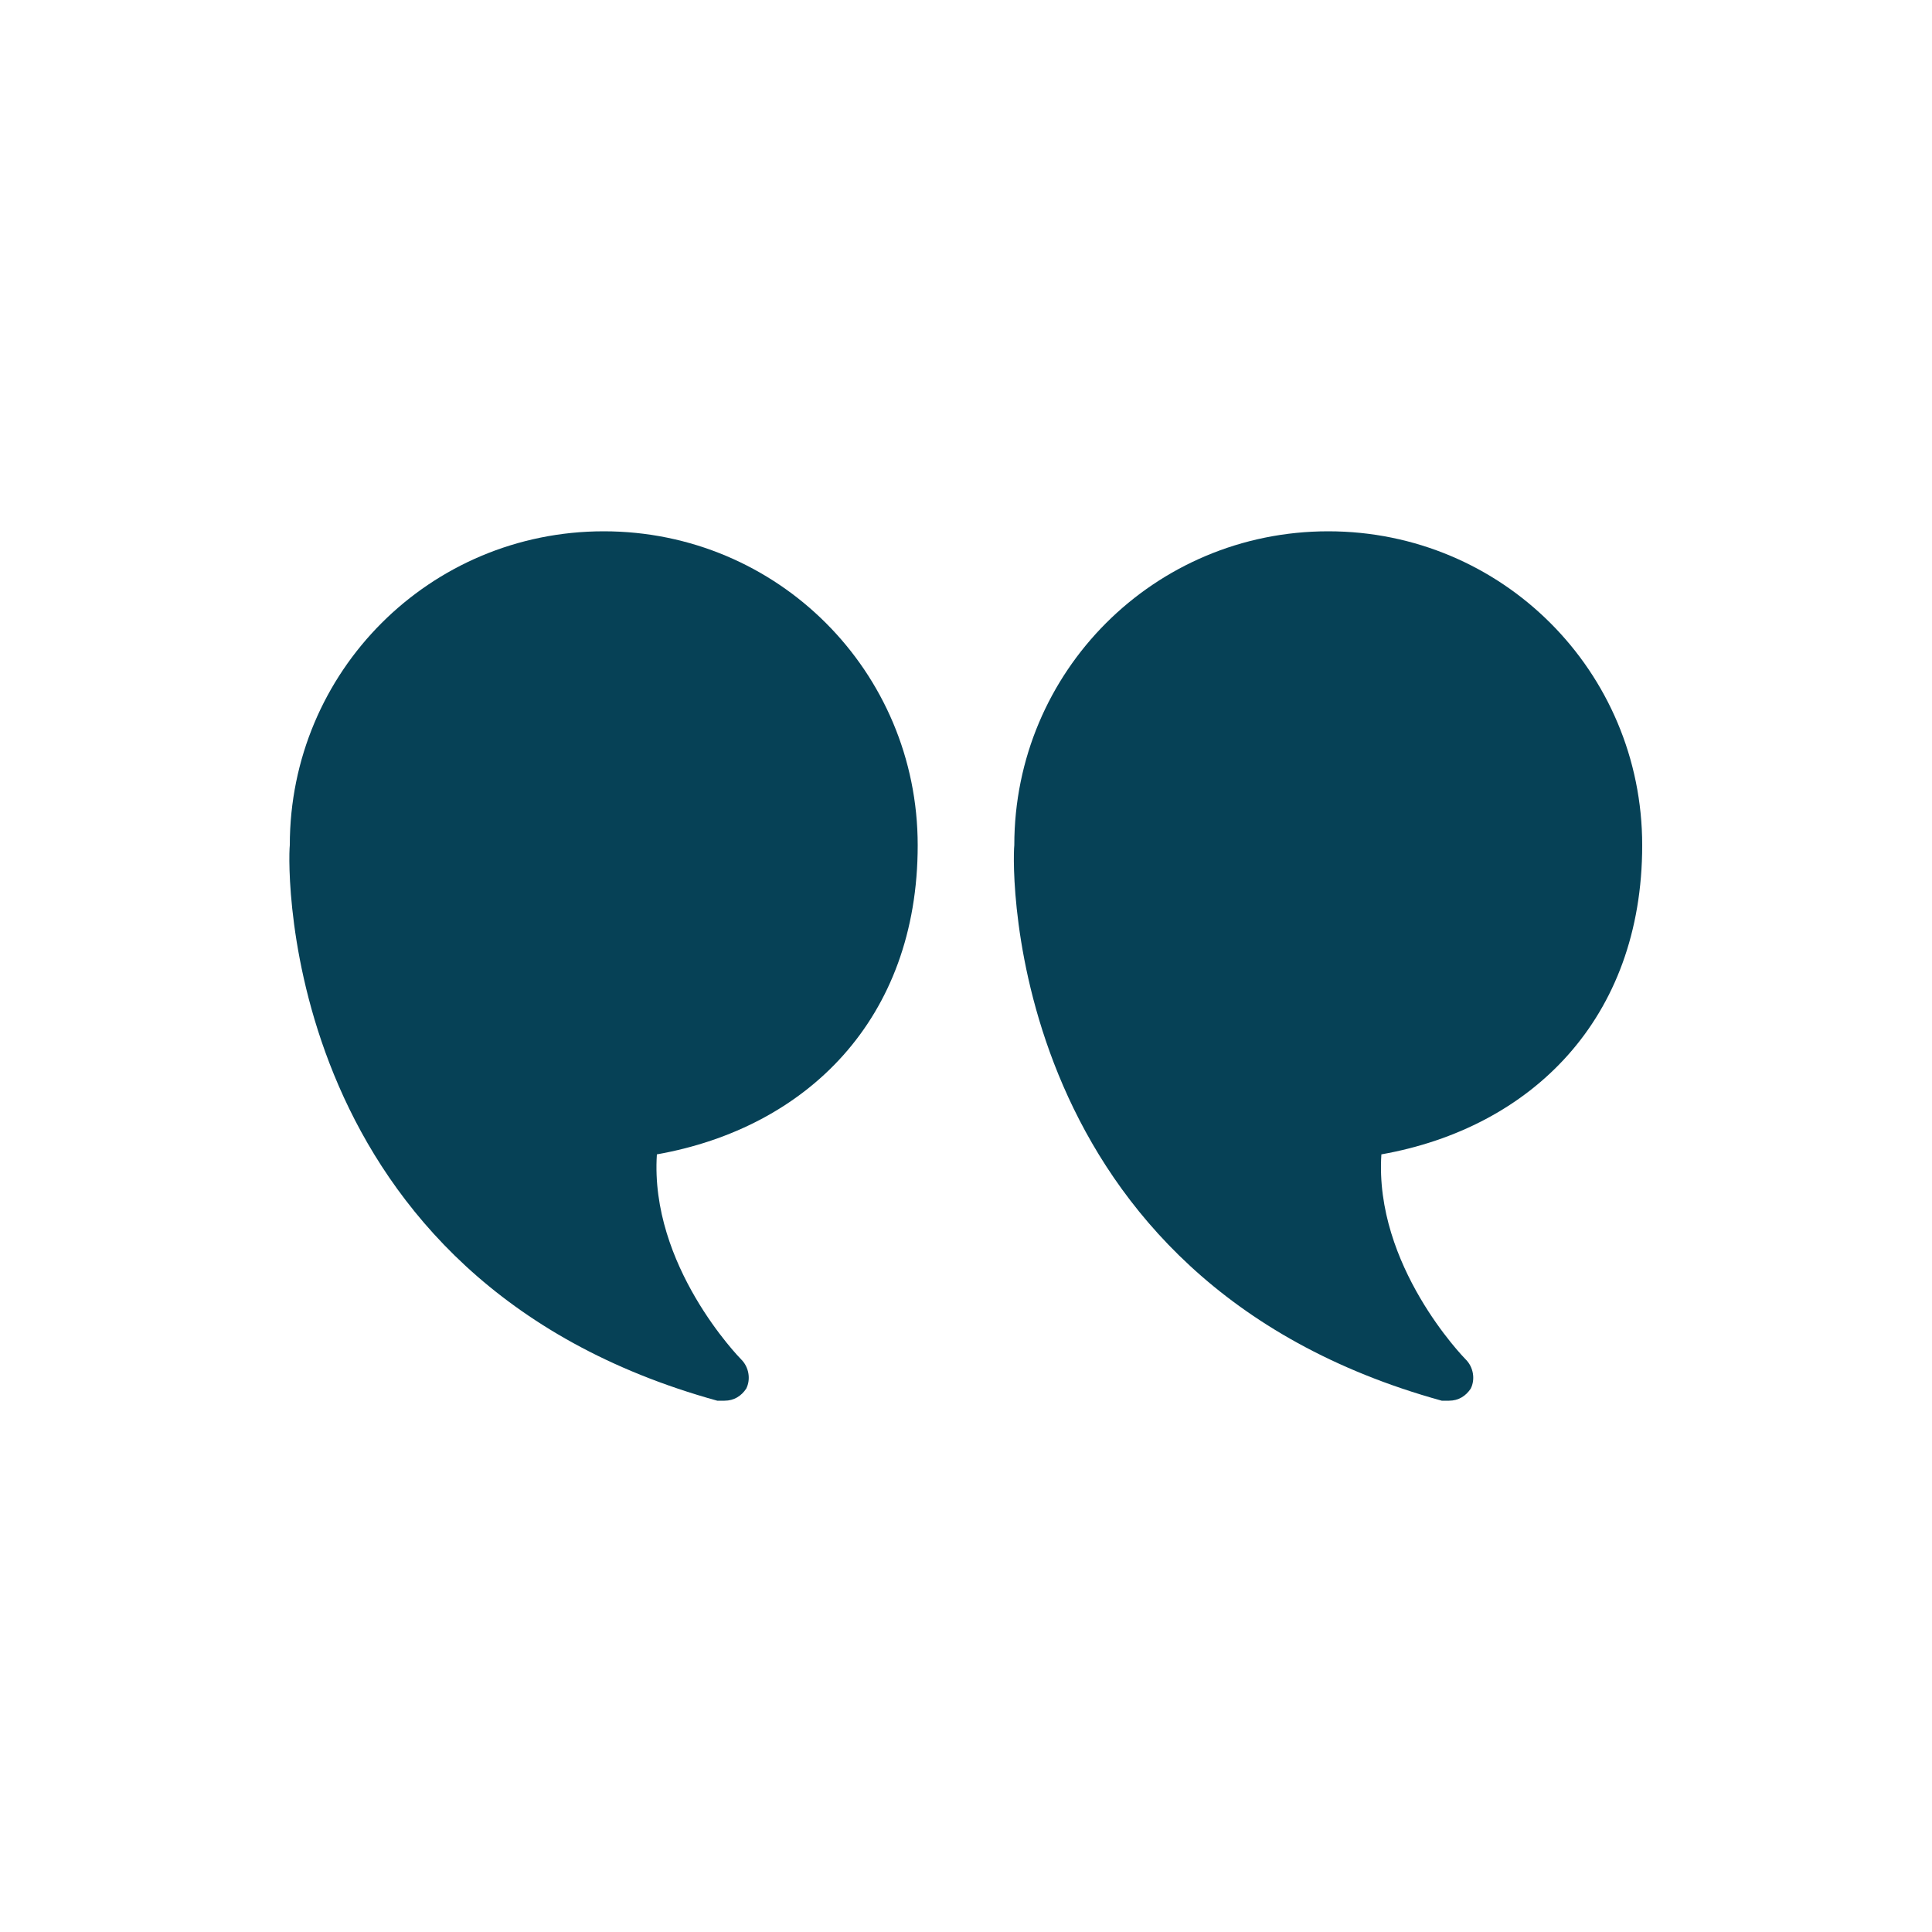
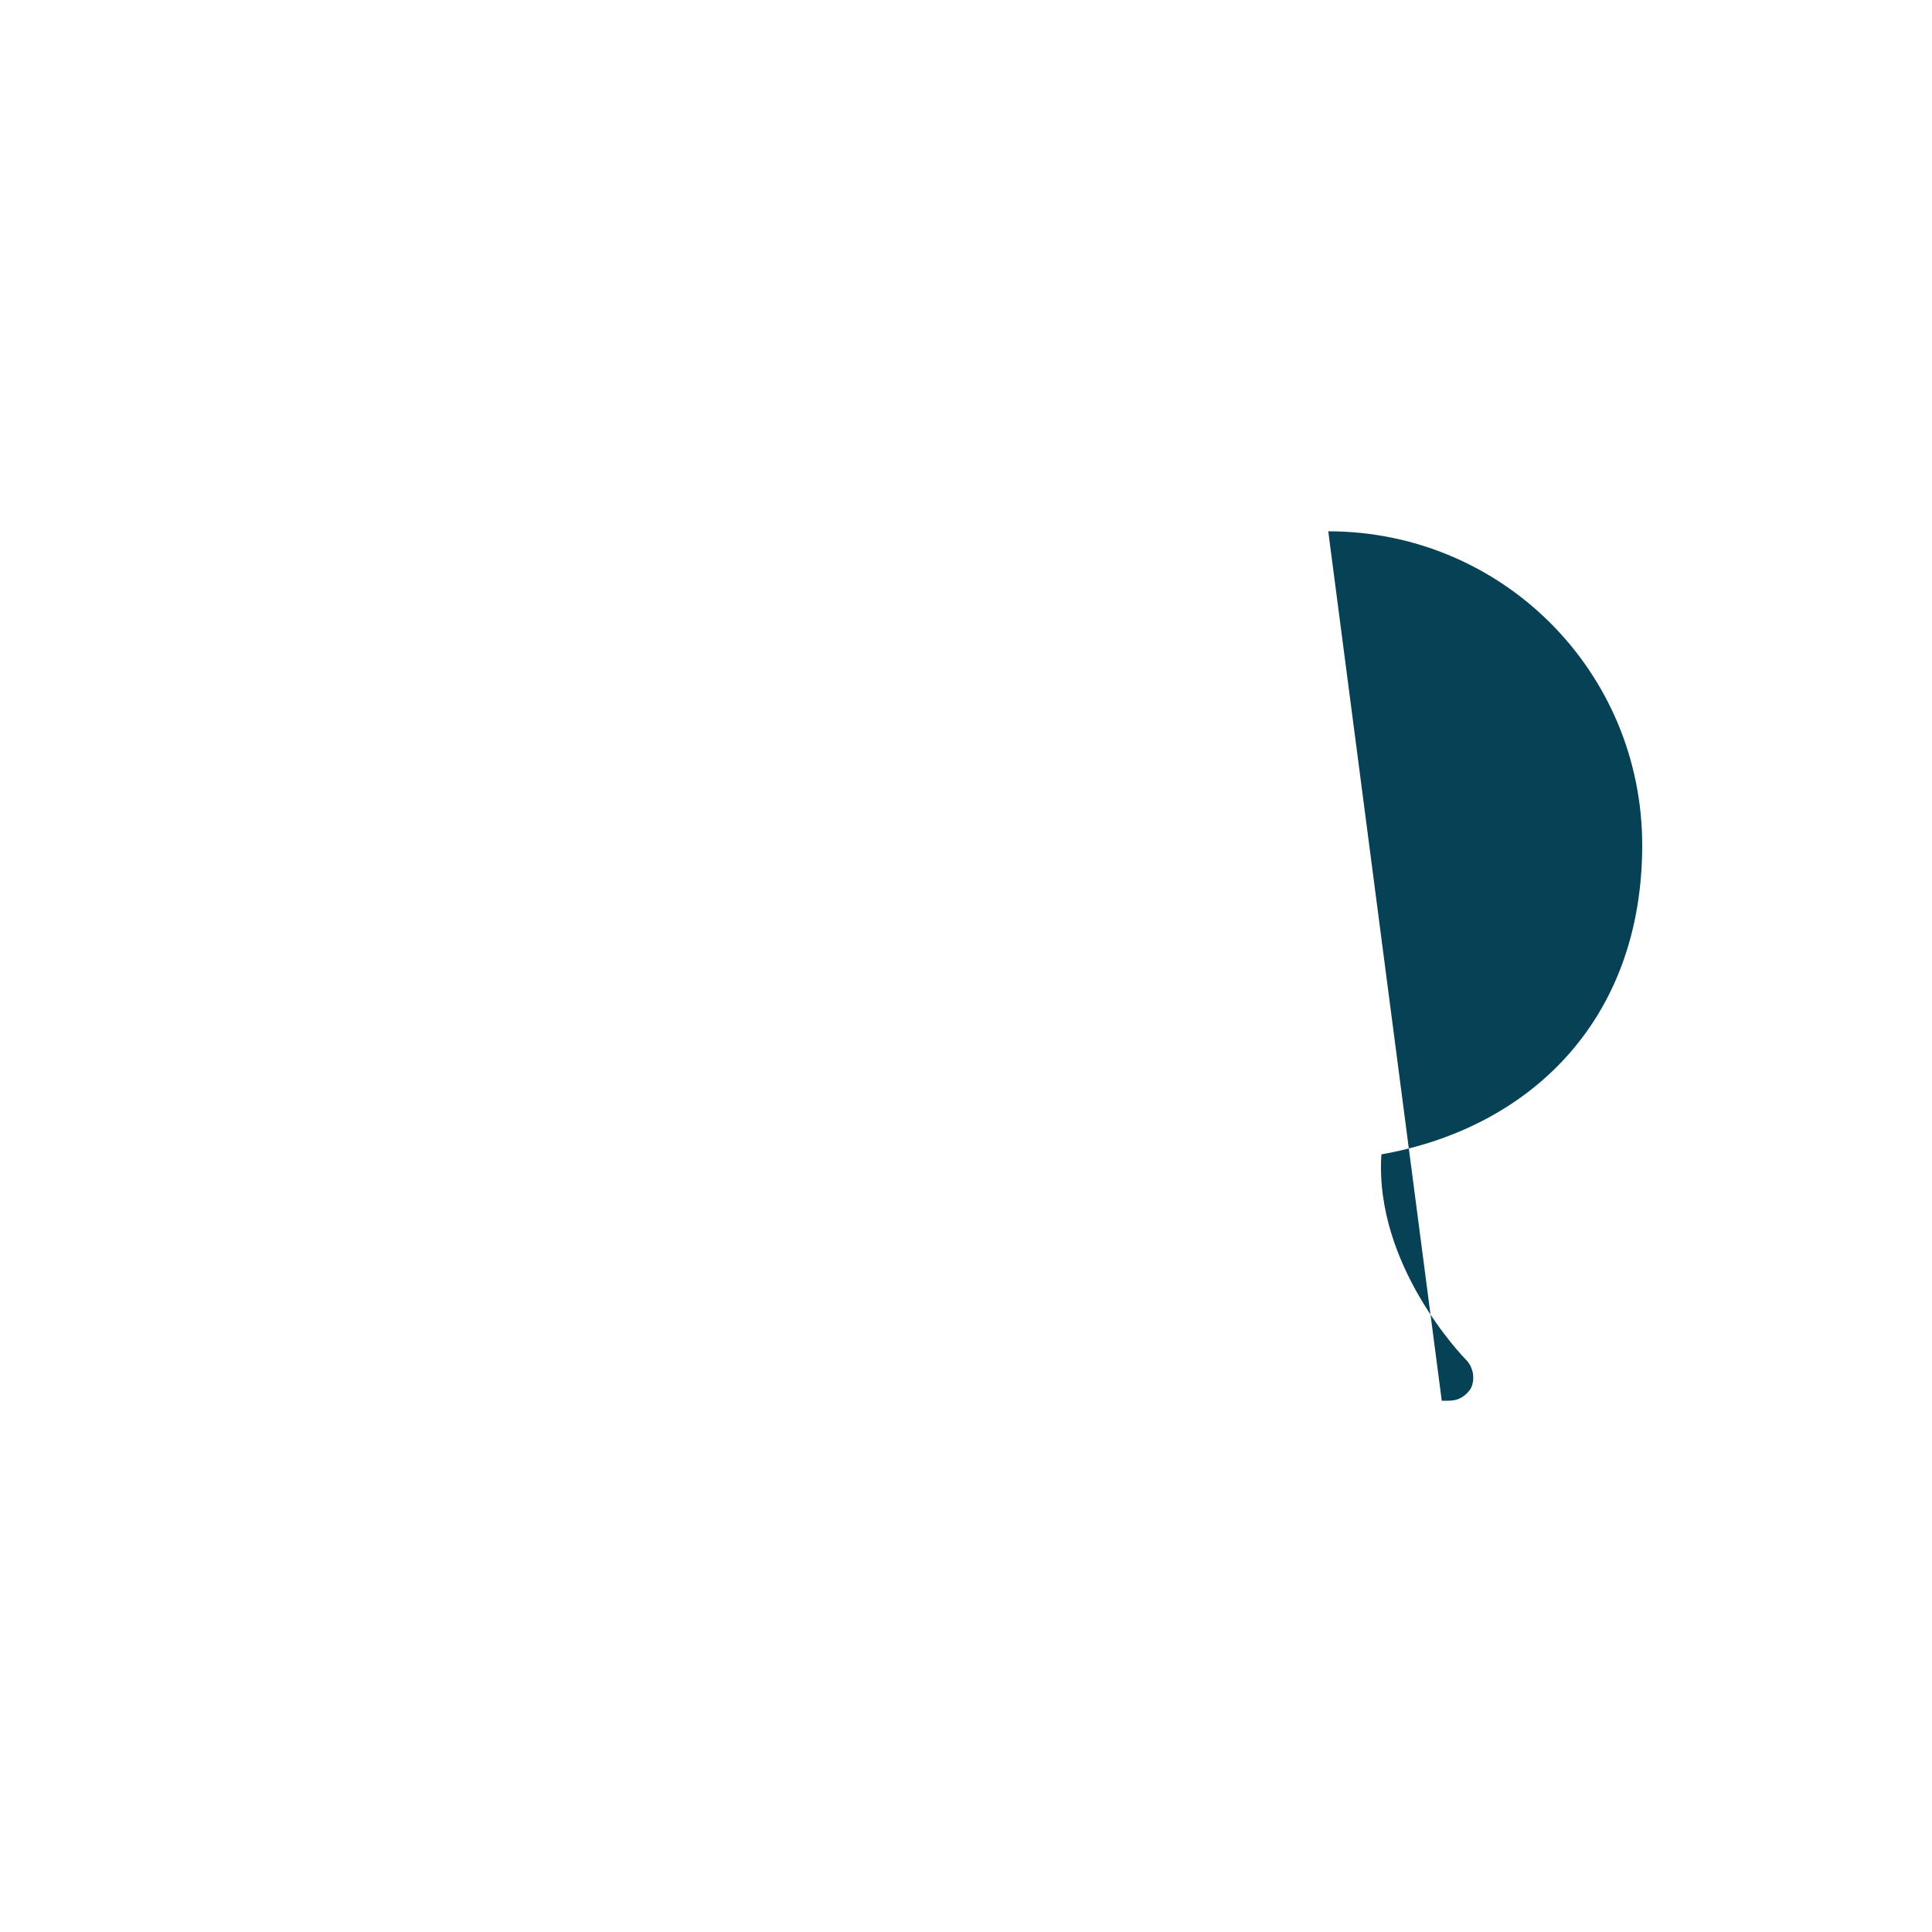
<svg xmlns="http://www.w3.org/2000/svg" id="Layer_2" version="1.1" viewBox="0 0 80 80">
  <defs>
    <style>
      .st0 {
        fill: #064156;
      }
    </style>
  </defs>
-   <path class="st0" d="M55,22c7.2,0,13,5.8,13,13s-4.6,11.7-10.8,12.8c-.3,4.6,3.4,8.4,3.5,8.5.3.3.4.8.2,1.2-.2.3-.5.5-.9.5s-.2,0-.3,0c-18.1-5-17.8-22.1-17.7-23,0-7.2,5.8-13,13-13Z" />
-   <path class="st0" d="M12,35c0-7.2,5.8-13,13-13s13,5.8,13,13-4.6,11.7-10.8,12.8c-.3,4.6,3.4,8.4,3.5,8.5.3.3.4.8.2,1.2-.2.3-.5.5-.9.5s-.2,0-.3,0c-18.1-5-17.8-22.1-17.7-23Z" />
+   <path class="st0" d="M55,22c7.2,0,13,5.8,13,13s-4.6,11.7-10.8,12.8c-.3,4.6,3.4,8.4,3.5,8.5.3.3.4.8.2,1.2-.2.3-.5.5-.9.5s-.2,0-.3,0Z" />
</svg>